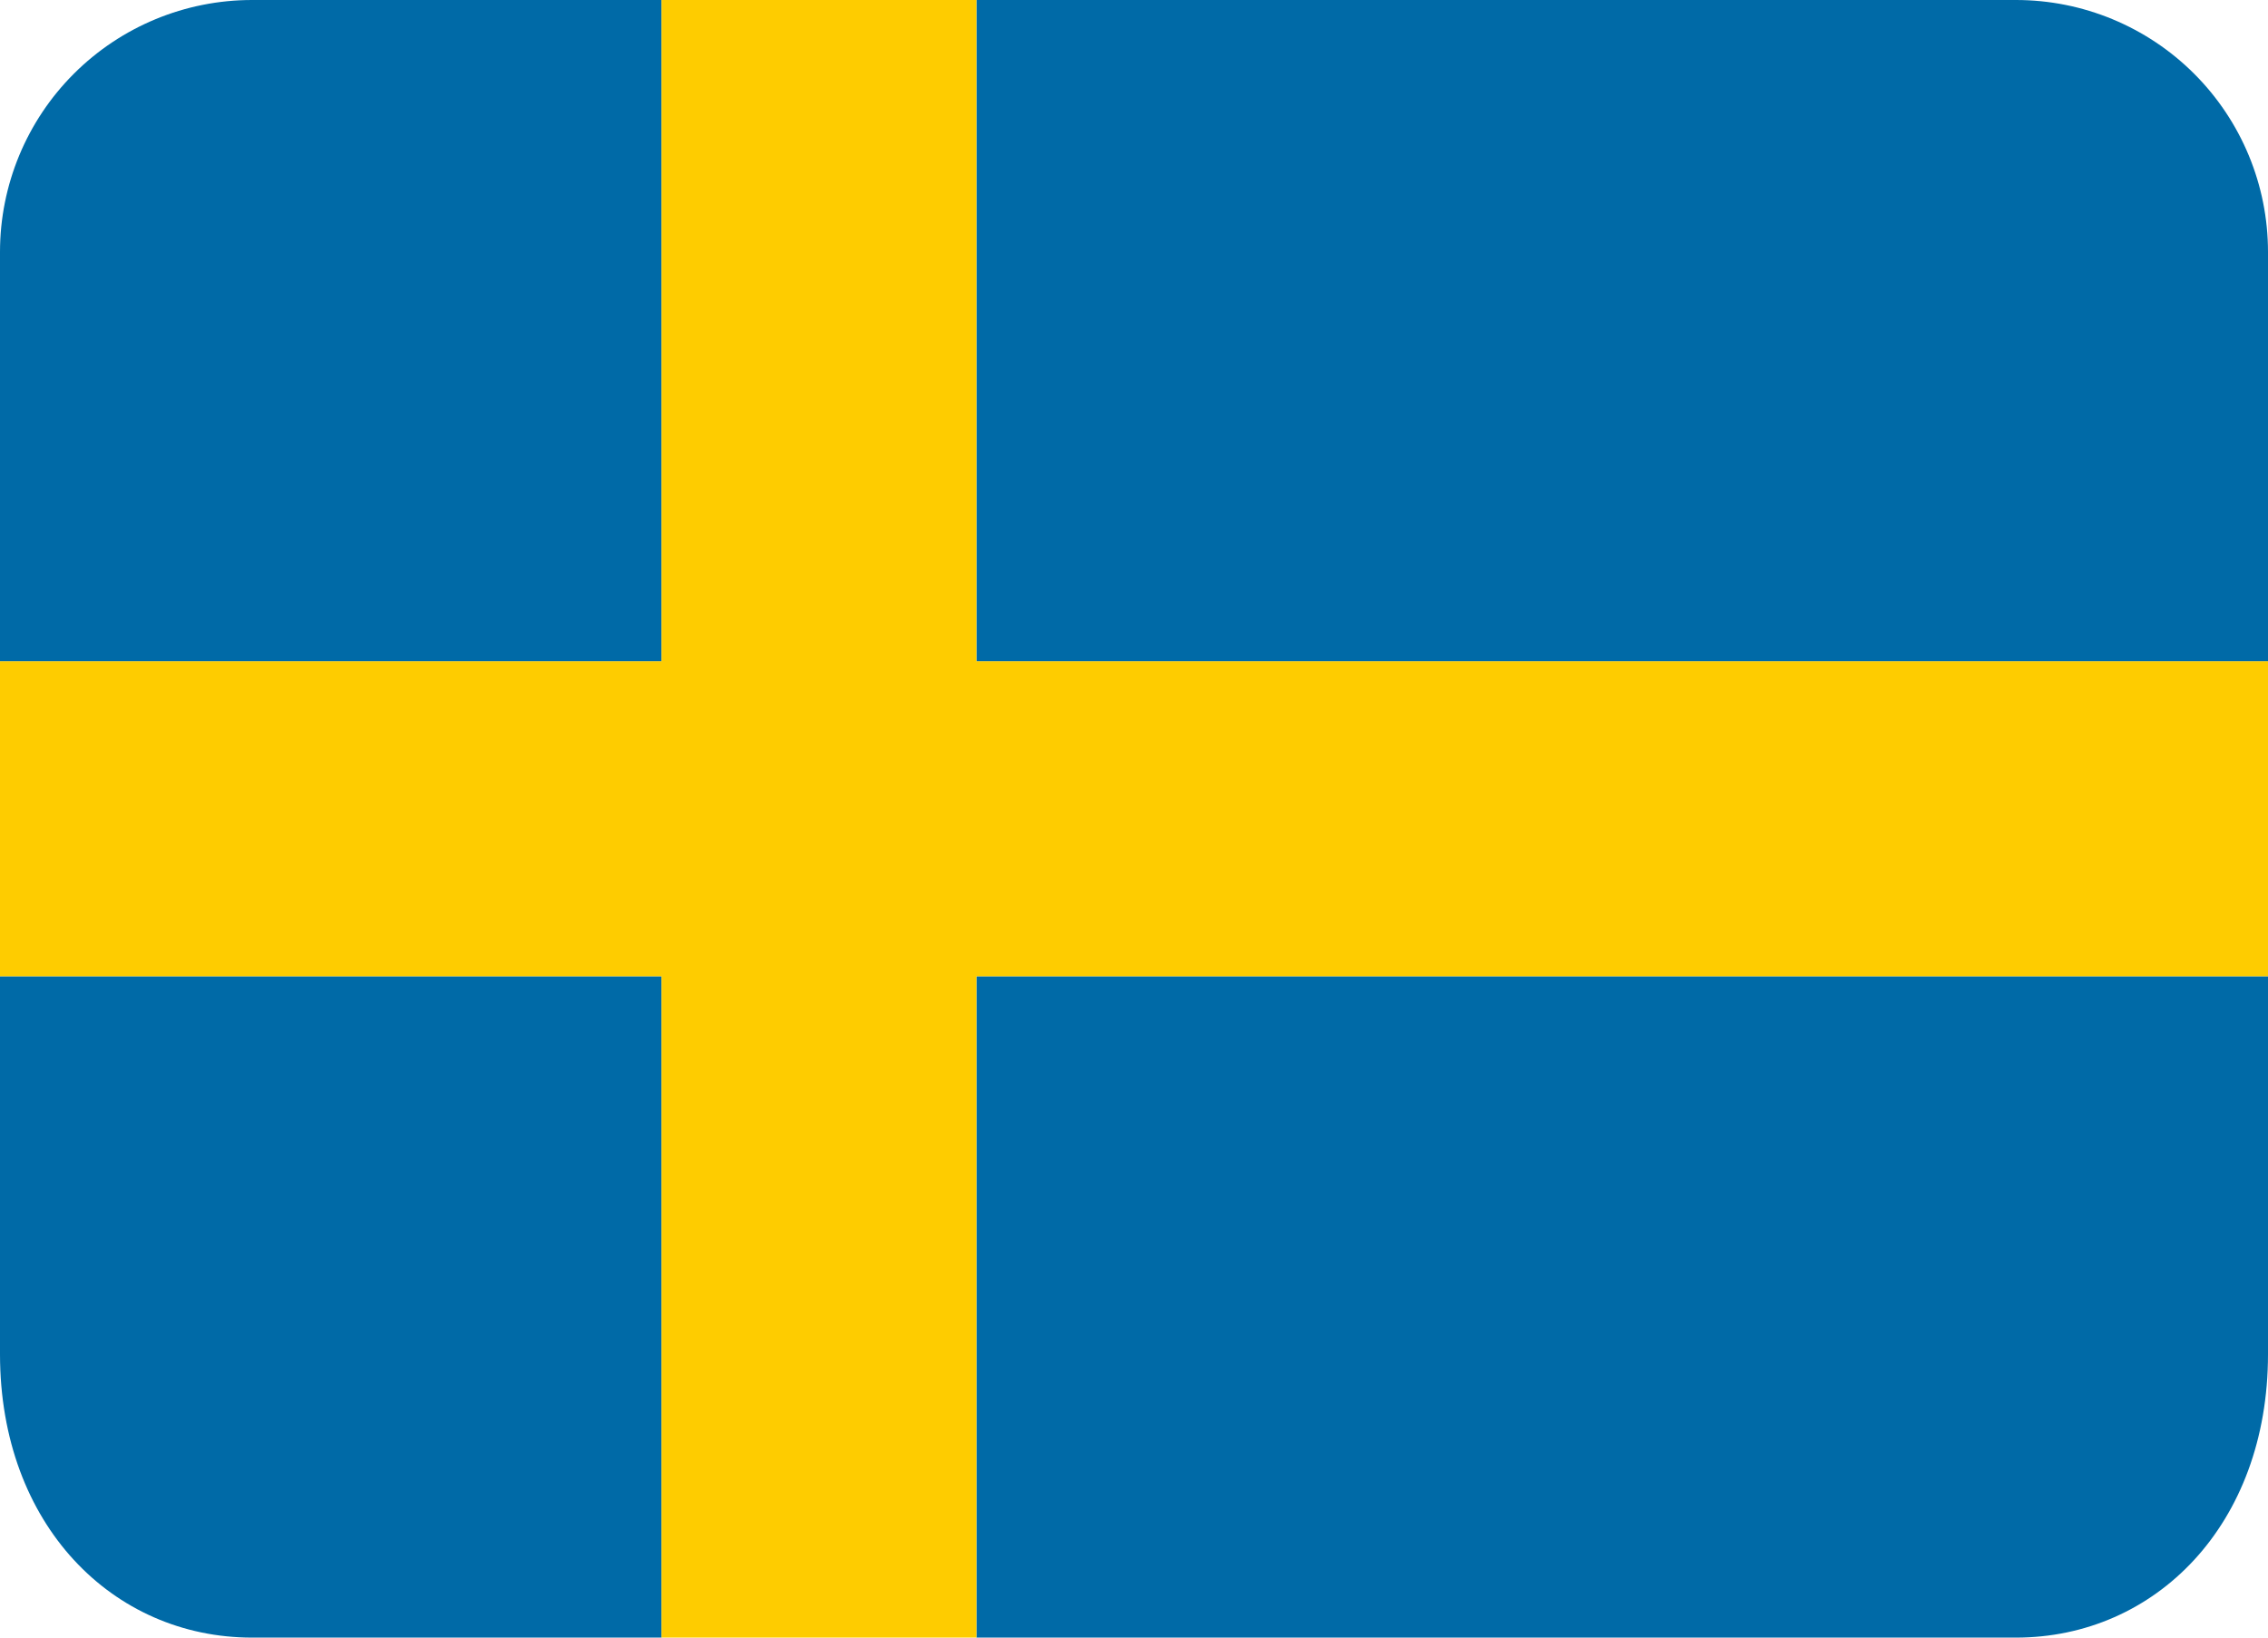
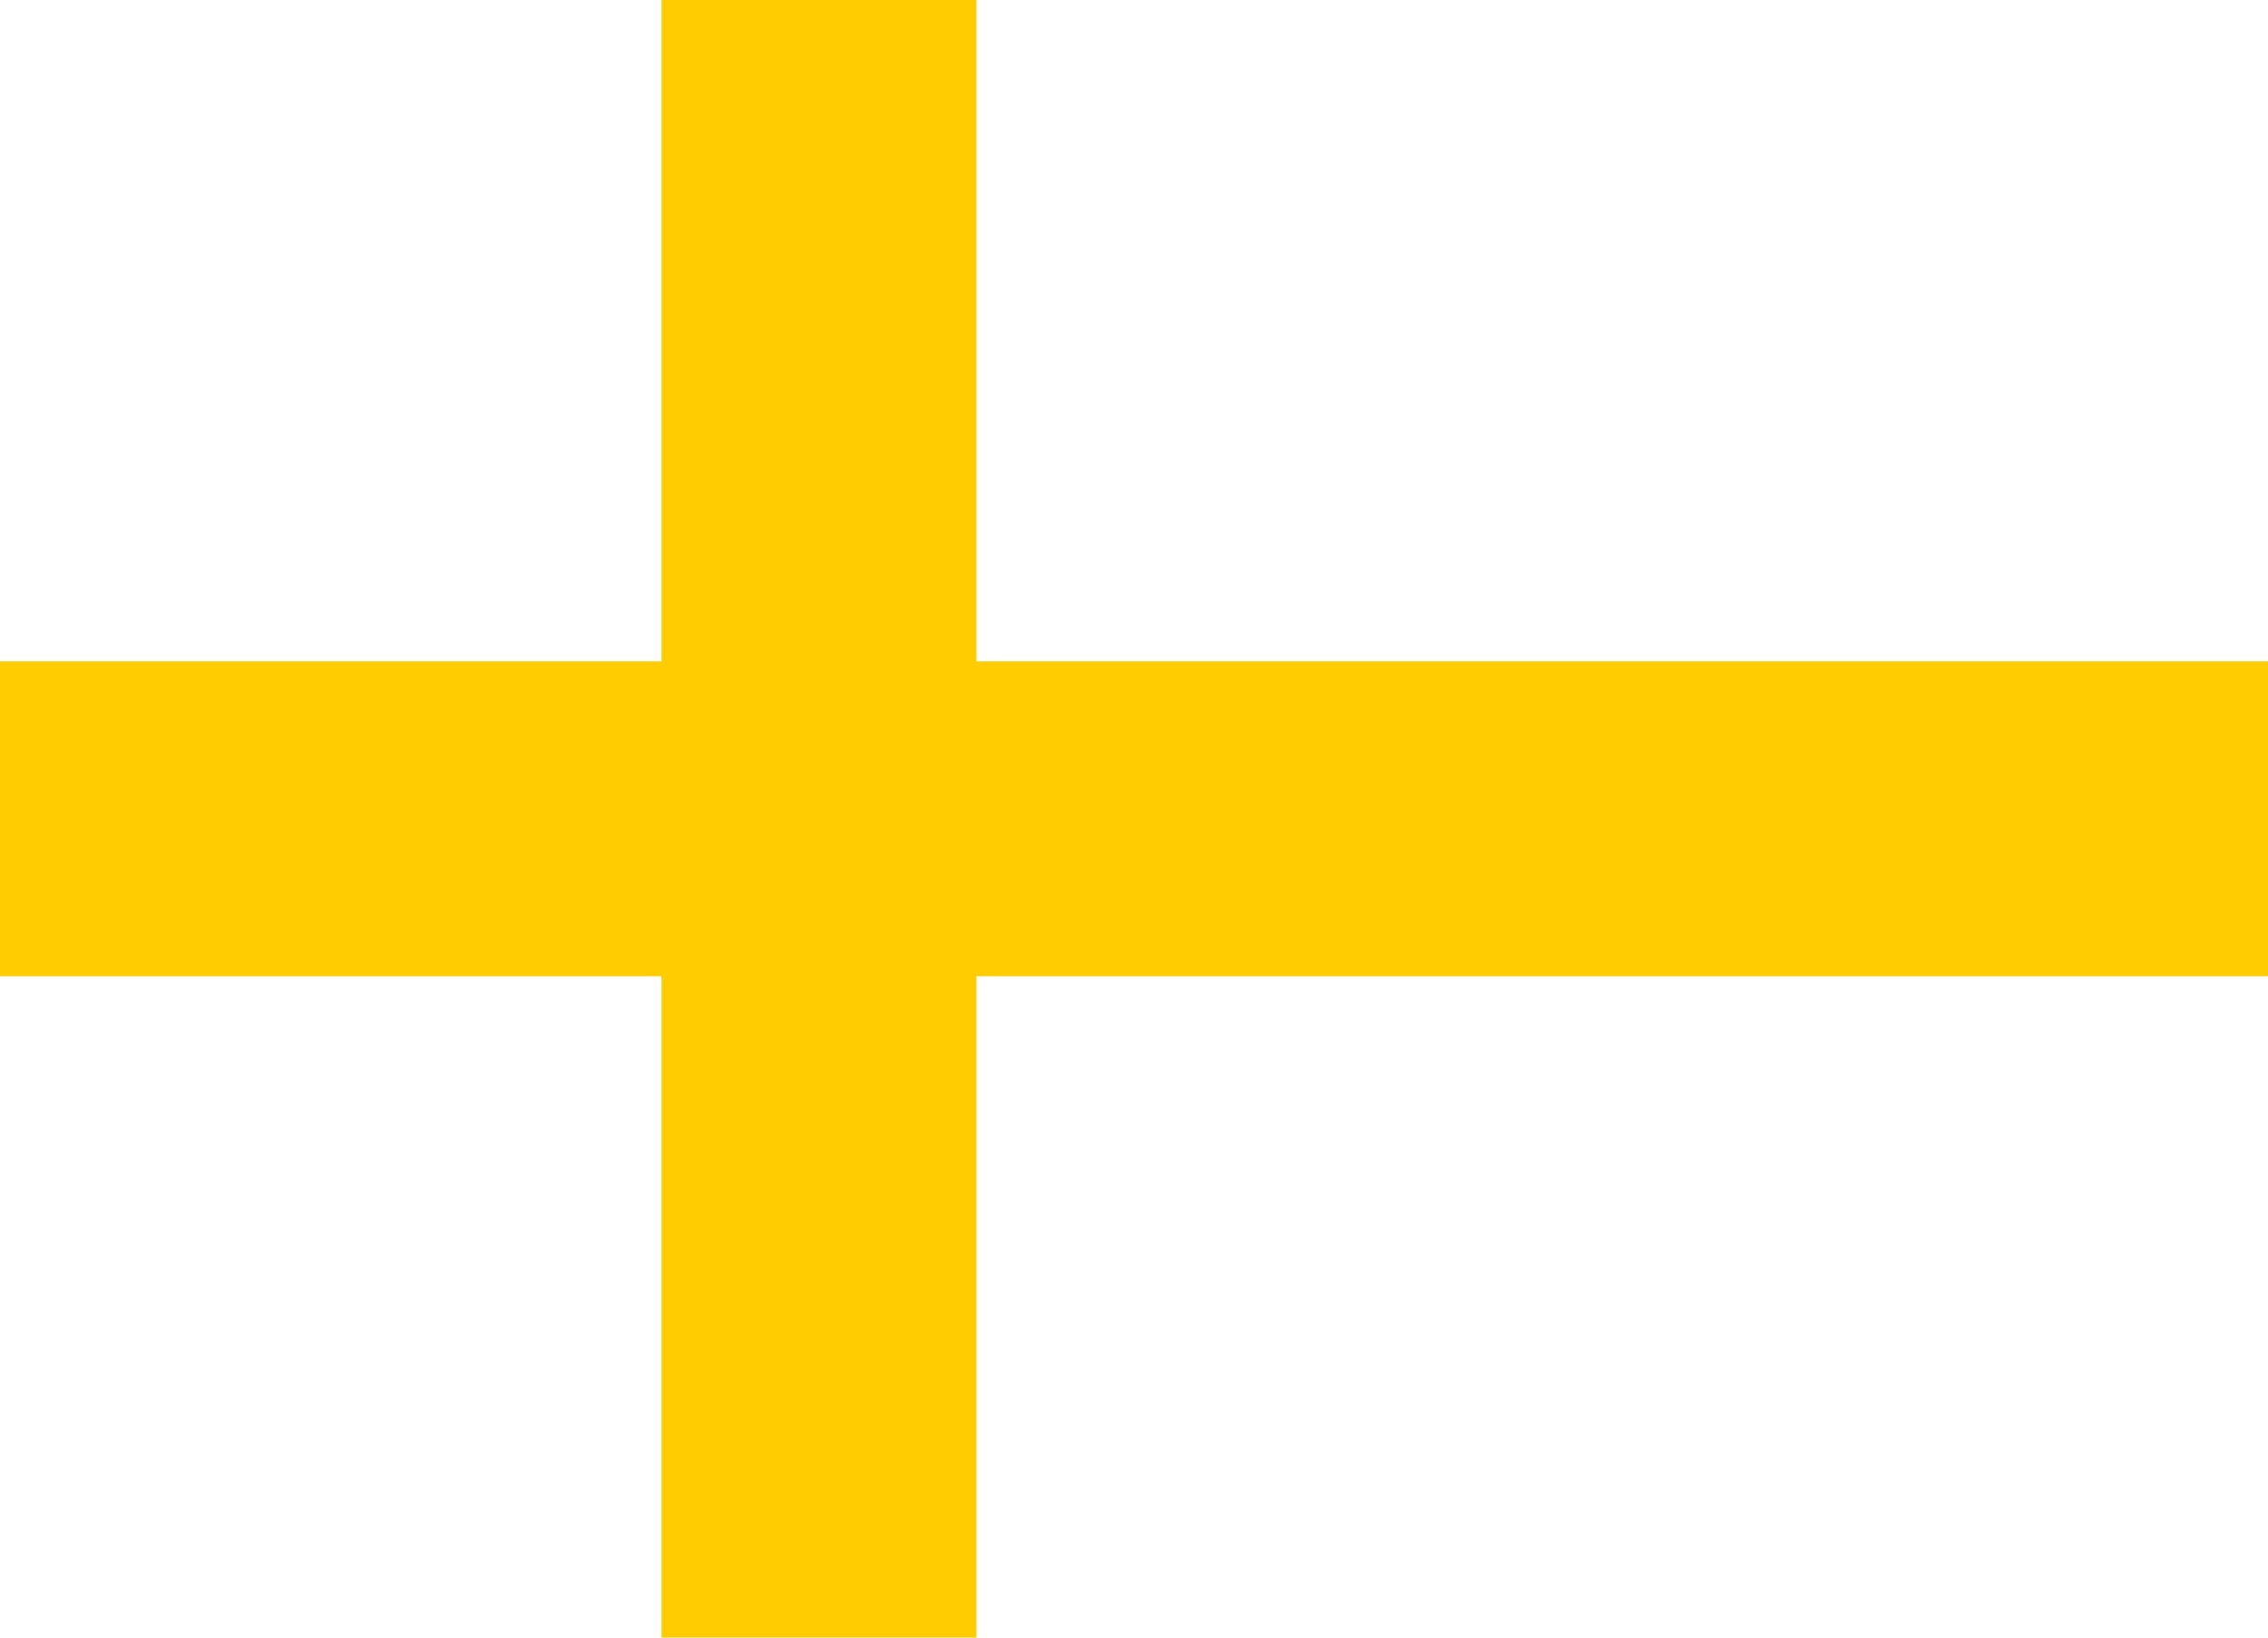
<svg xmlns="http://www.w3.org/2000/svg" width="72" height="52" viewBox="0 0 72 52" fill="none">
-   <path d="M31 52H64C68.418 52 72 48.418 72 43V31H31V52ZM64 0H31V21H72V8C72 5.878 71.157 3.843 69.657 2.343C68.157 0.843 66.122 0 64 0ZM21 0H8C5.879 -5.96445e-07 3.845 0.842 2.345 2.341C0.845 3.84 0.002 5.873 0 7.994L0 21H21V0ZM0 31V43.008C0.004 48.422 3.584 52 8 52H21V31H0Z" fill="#006AA7" />
  <path d="M31 0H21V21H0V31H21V52H31V31H72V21H31V0Z" fill="#FECC00" />
</svg>